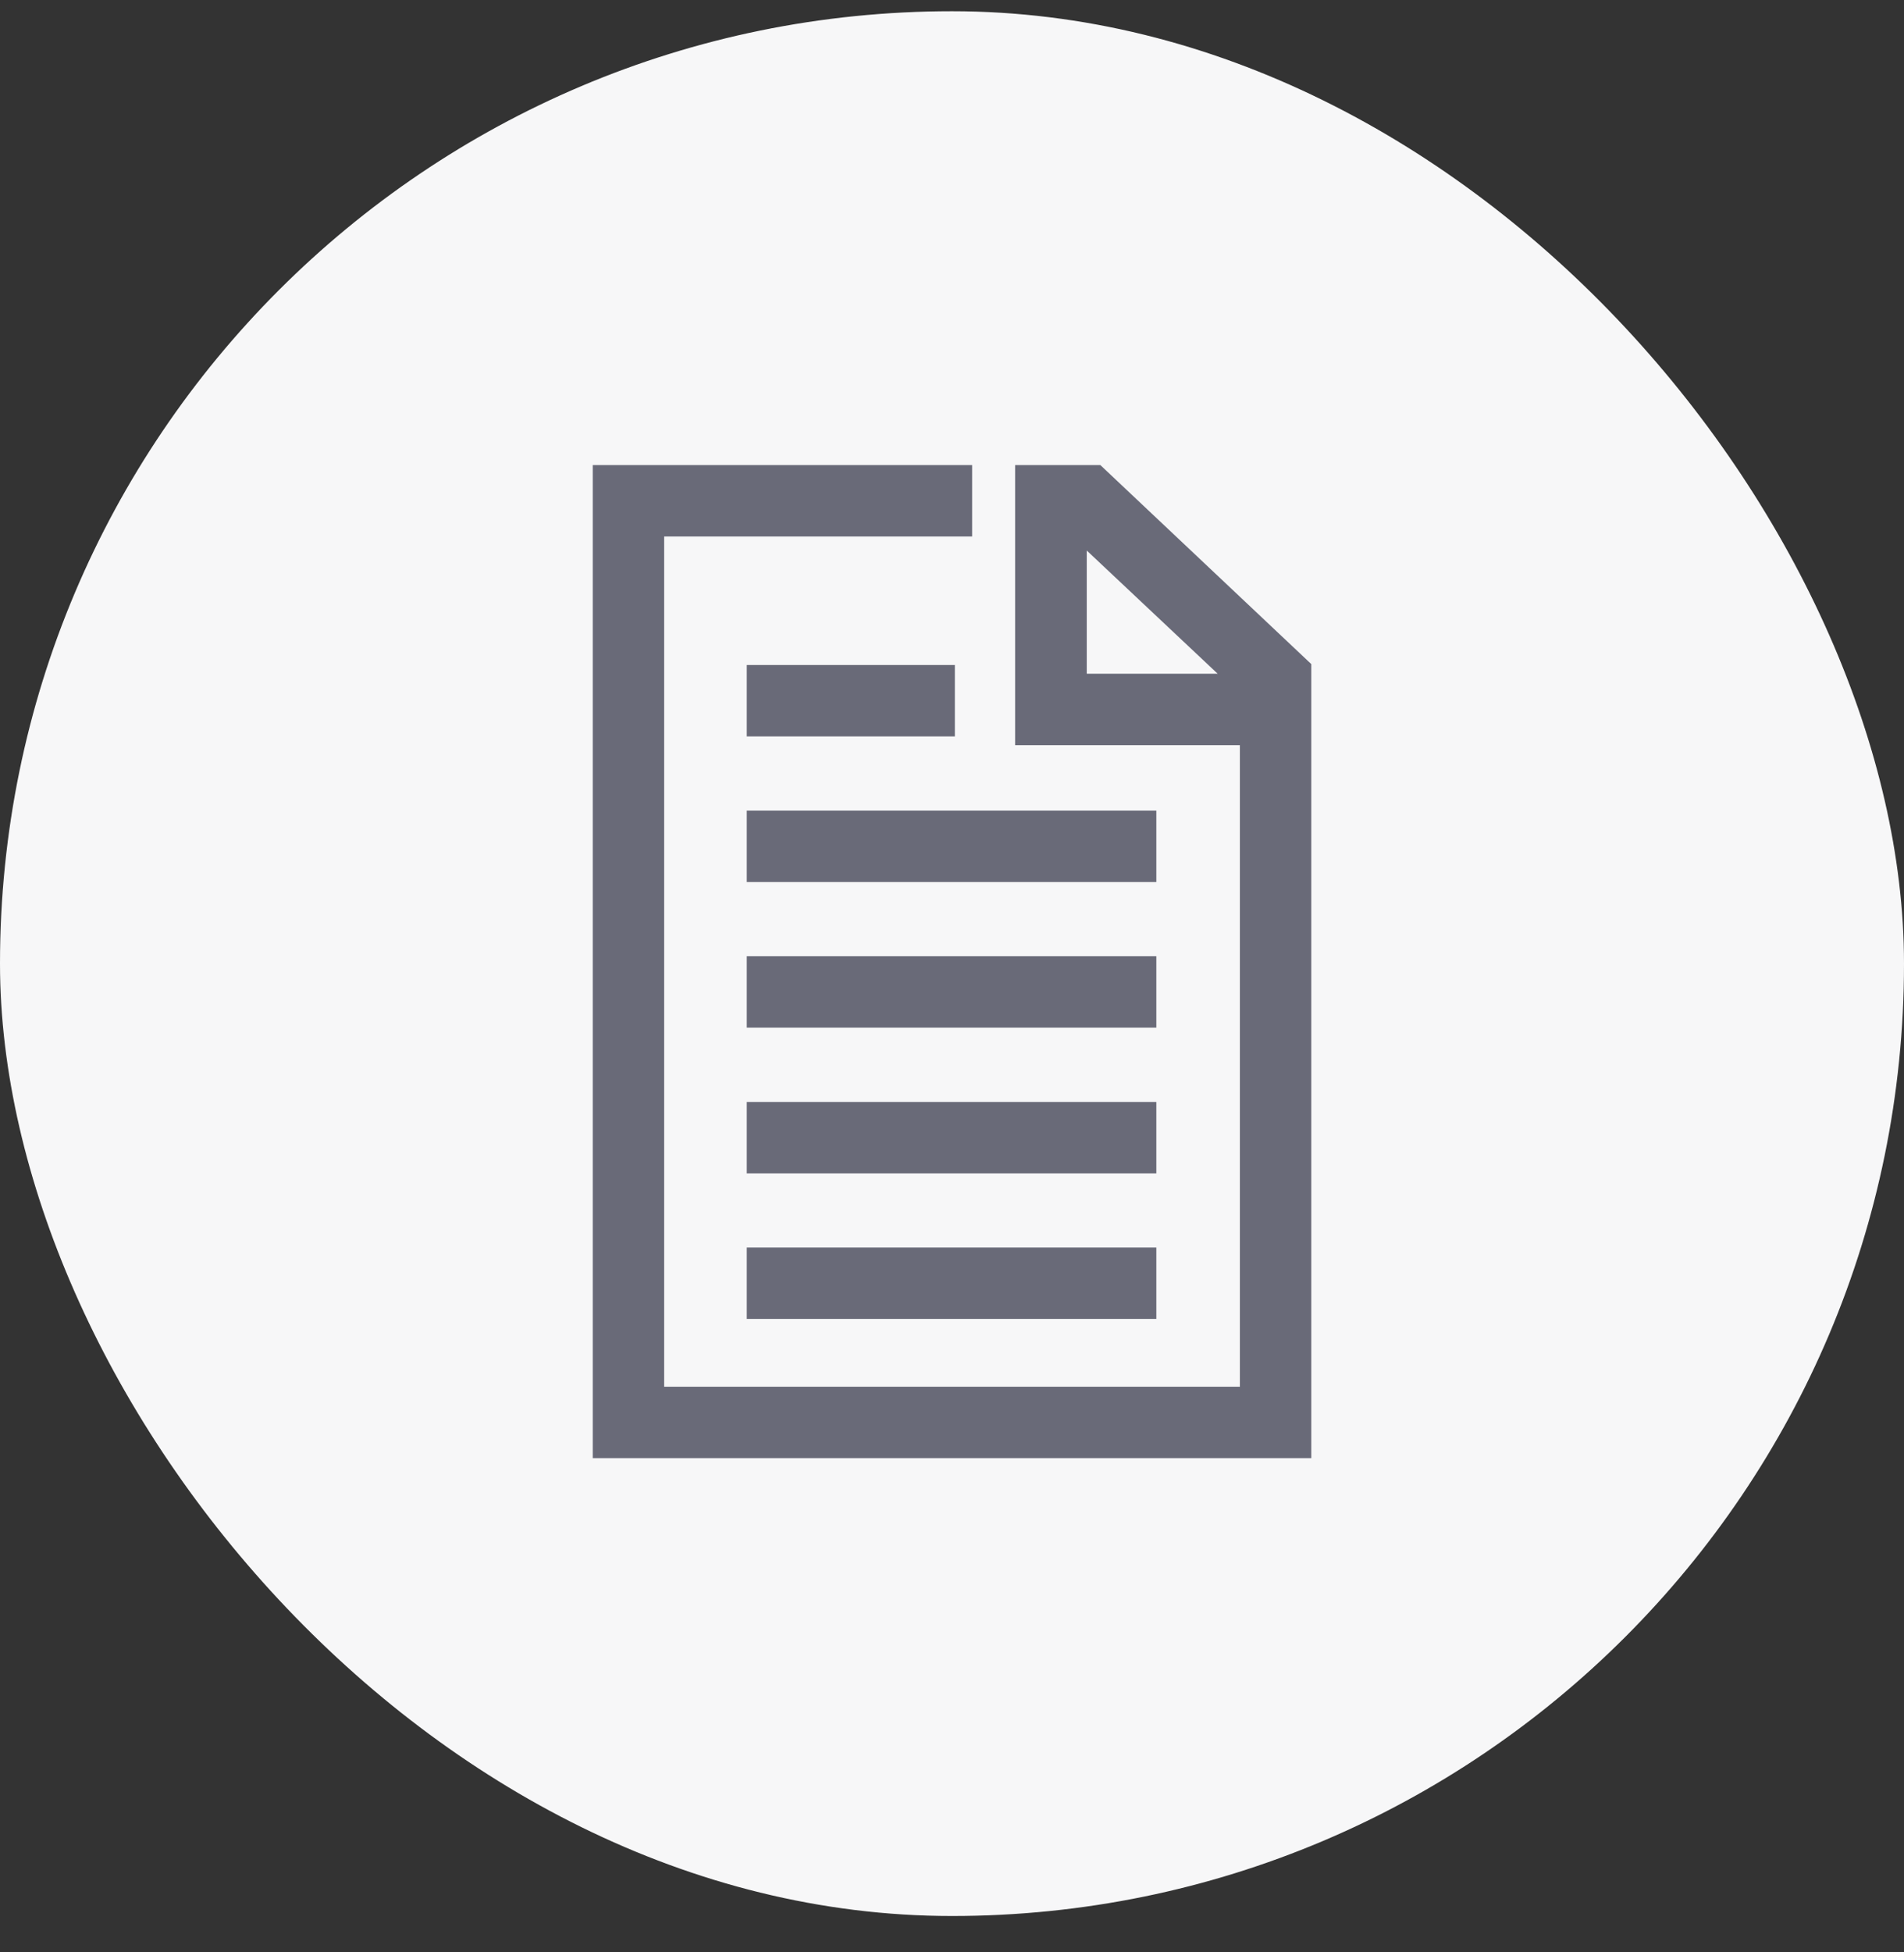
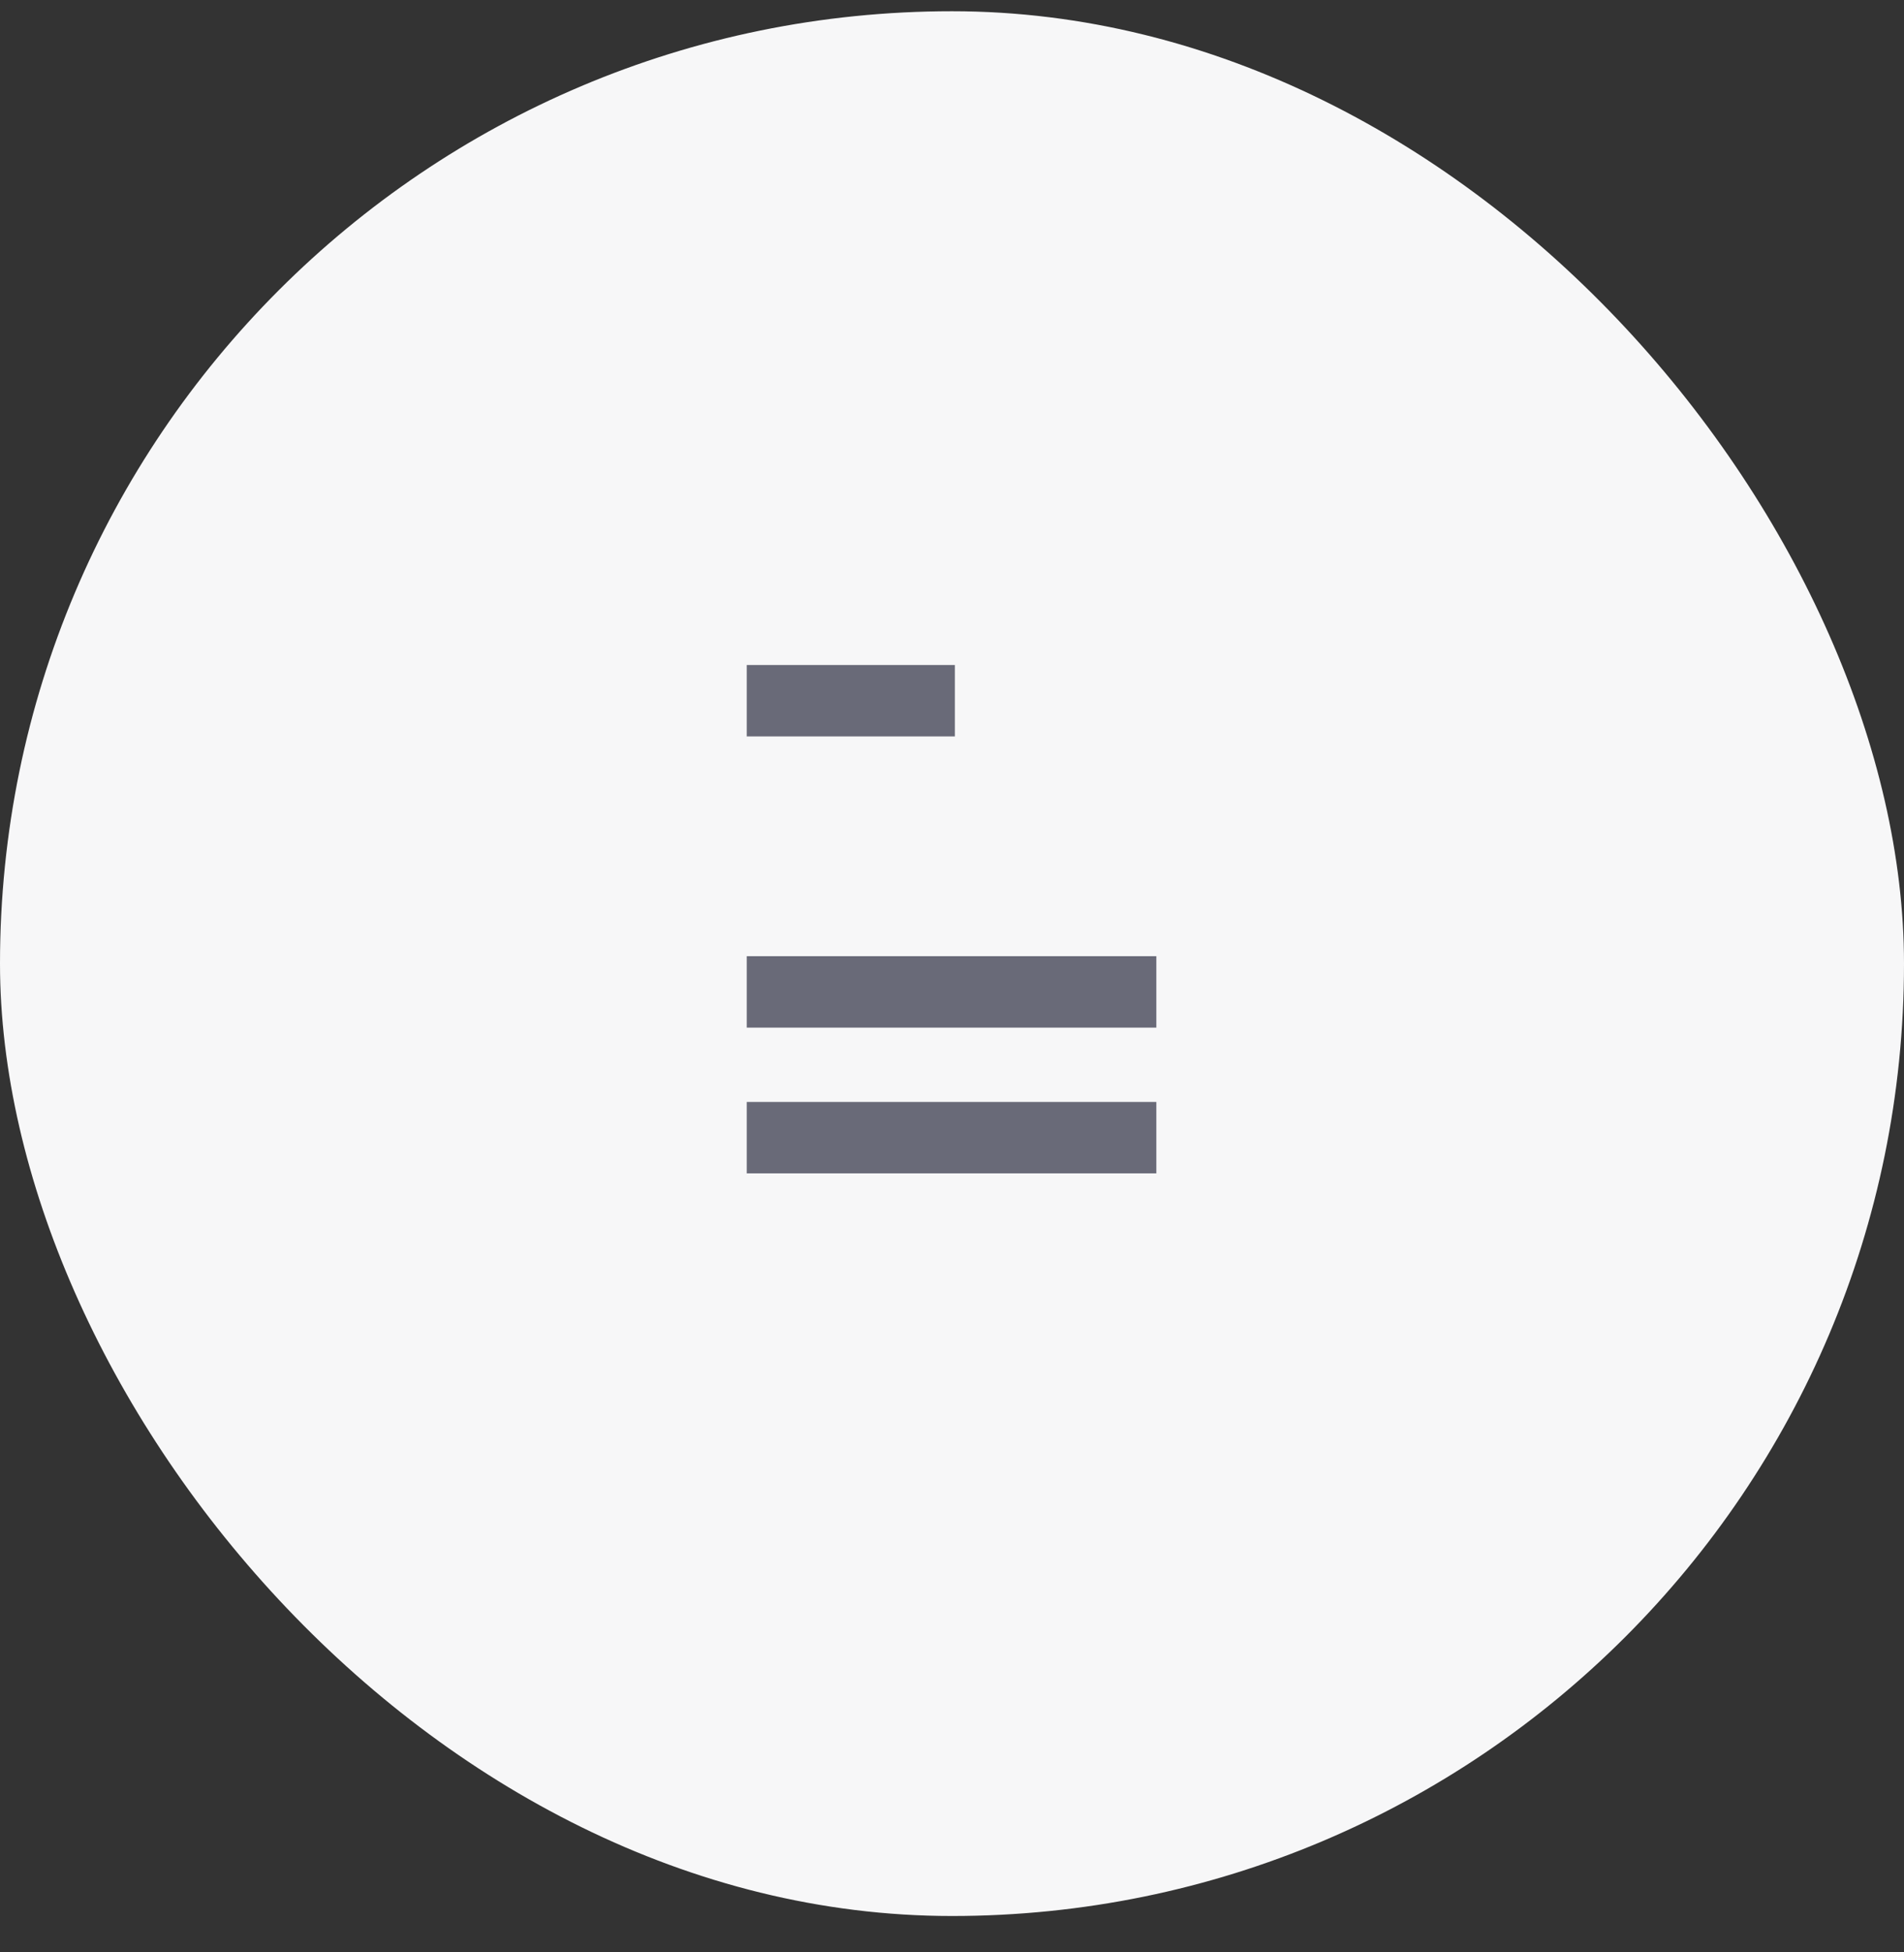
<svg xmlns="http://www.w3.org/2000/svg" fill="none" height="41" viewBox="0 0 40 41" width="40">
  <rect x="0" y="0" width="40" height="41" fill="#333333" stroke="none" />
  <rect fill="#F7F7F8" height="40" rx="20" width="40" y="0.236" />
  <g clip-path="url(#clip0_8528_8920)">
-     <path d="M23.116 9.766H21.326V11.266V15.648H26.048V29.121H13.953V11.266H20.423V9.766H12.453V30.621H27.548V13.946L23.116 9.766ZM22.831 14.148V11.561L25.581 14.148H22.831Z" fill="#696A78" />
-     <path d="M24.293 26.197H15.688V27.697H24.293V26.197Z" fill="#696A78" />
    <path d="M24.293 23.141H15.688V24.641H24.293V23.141Z" fill="#696A78" />
    <path d="M24.293 20.08H15.688V21.58H24.293V20.08Z" fill="#696A78" />
-     <path d="M24.293 17.023H15.688V18.523H24.293V17.023Z" fill="#696A78" />
    <path d="M20.06 13.965H15.688V15.465H20.06V13.965Z" fill="#696A78" />
  </g>
  <defs>
    <clipPath id="clip0_8528_8920">
      <rect fill="white" height="24" transform="translate(8 8.236)" width="24" />
    </clipPath>
  </defs>
</svg>